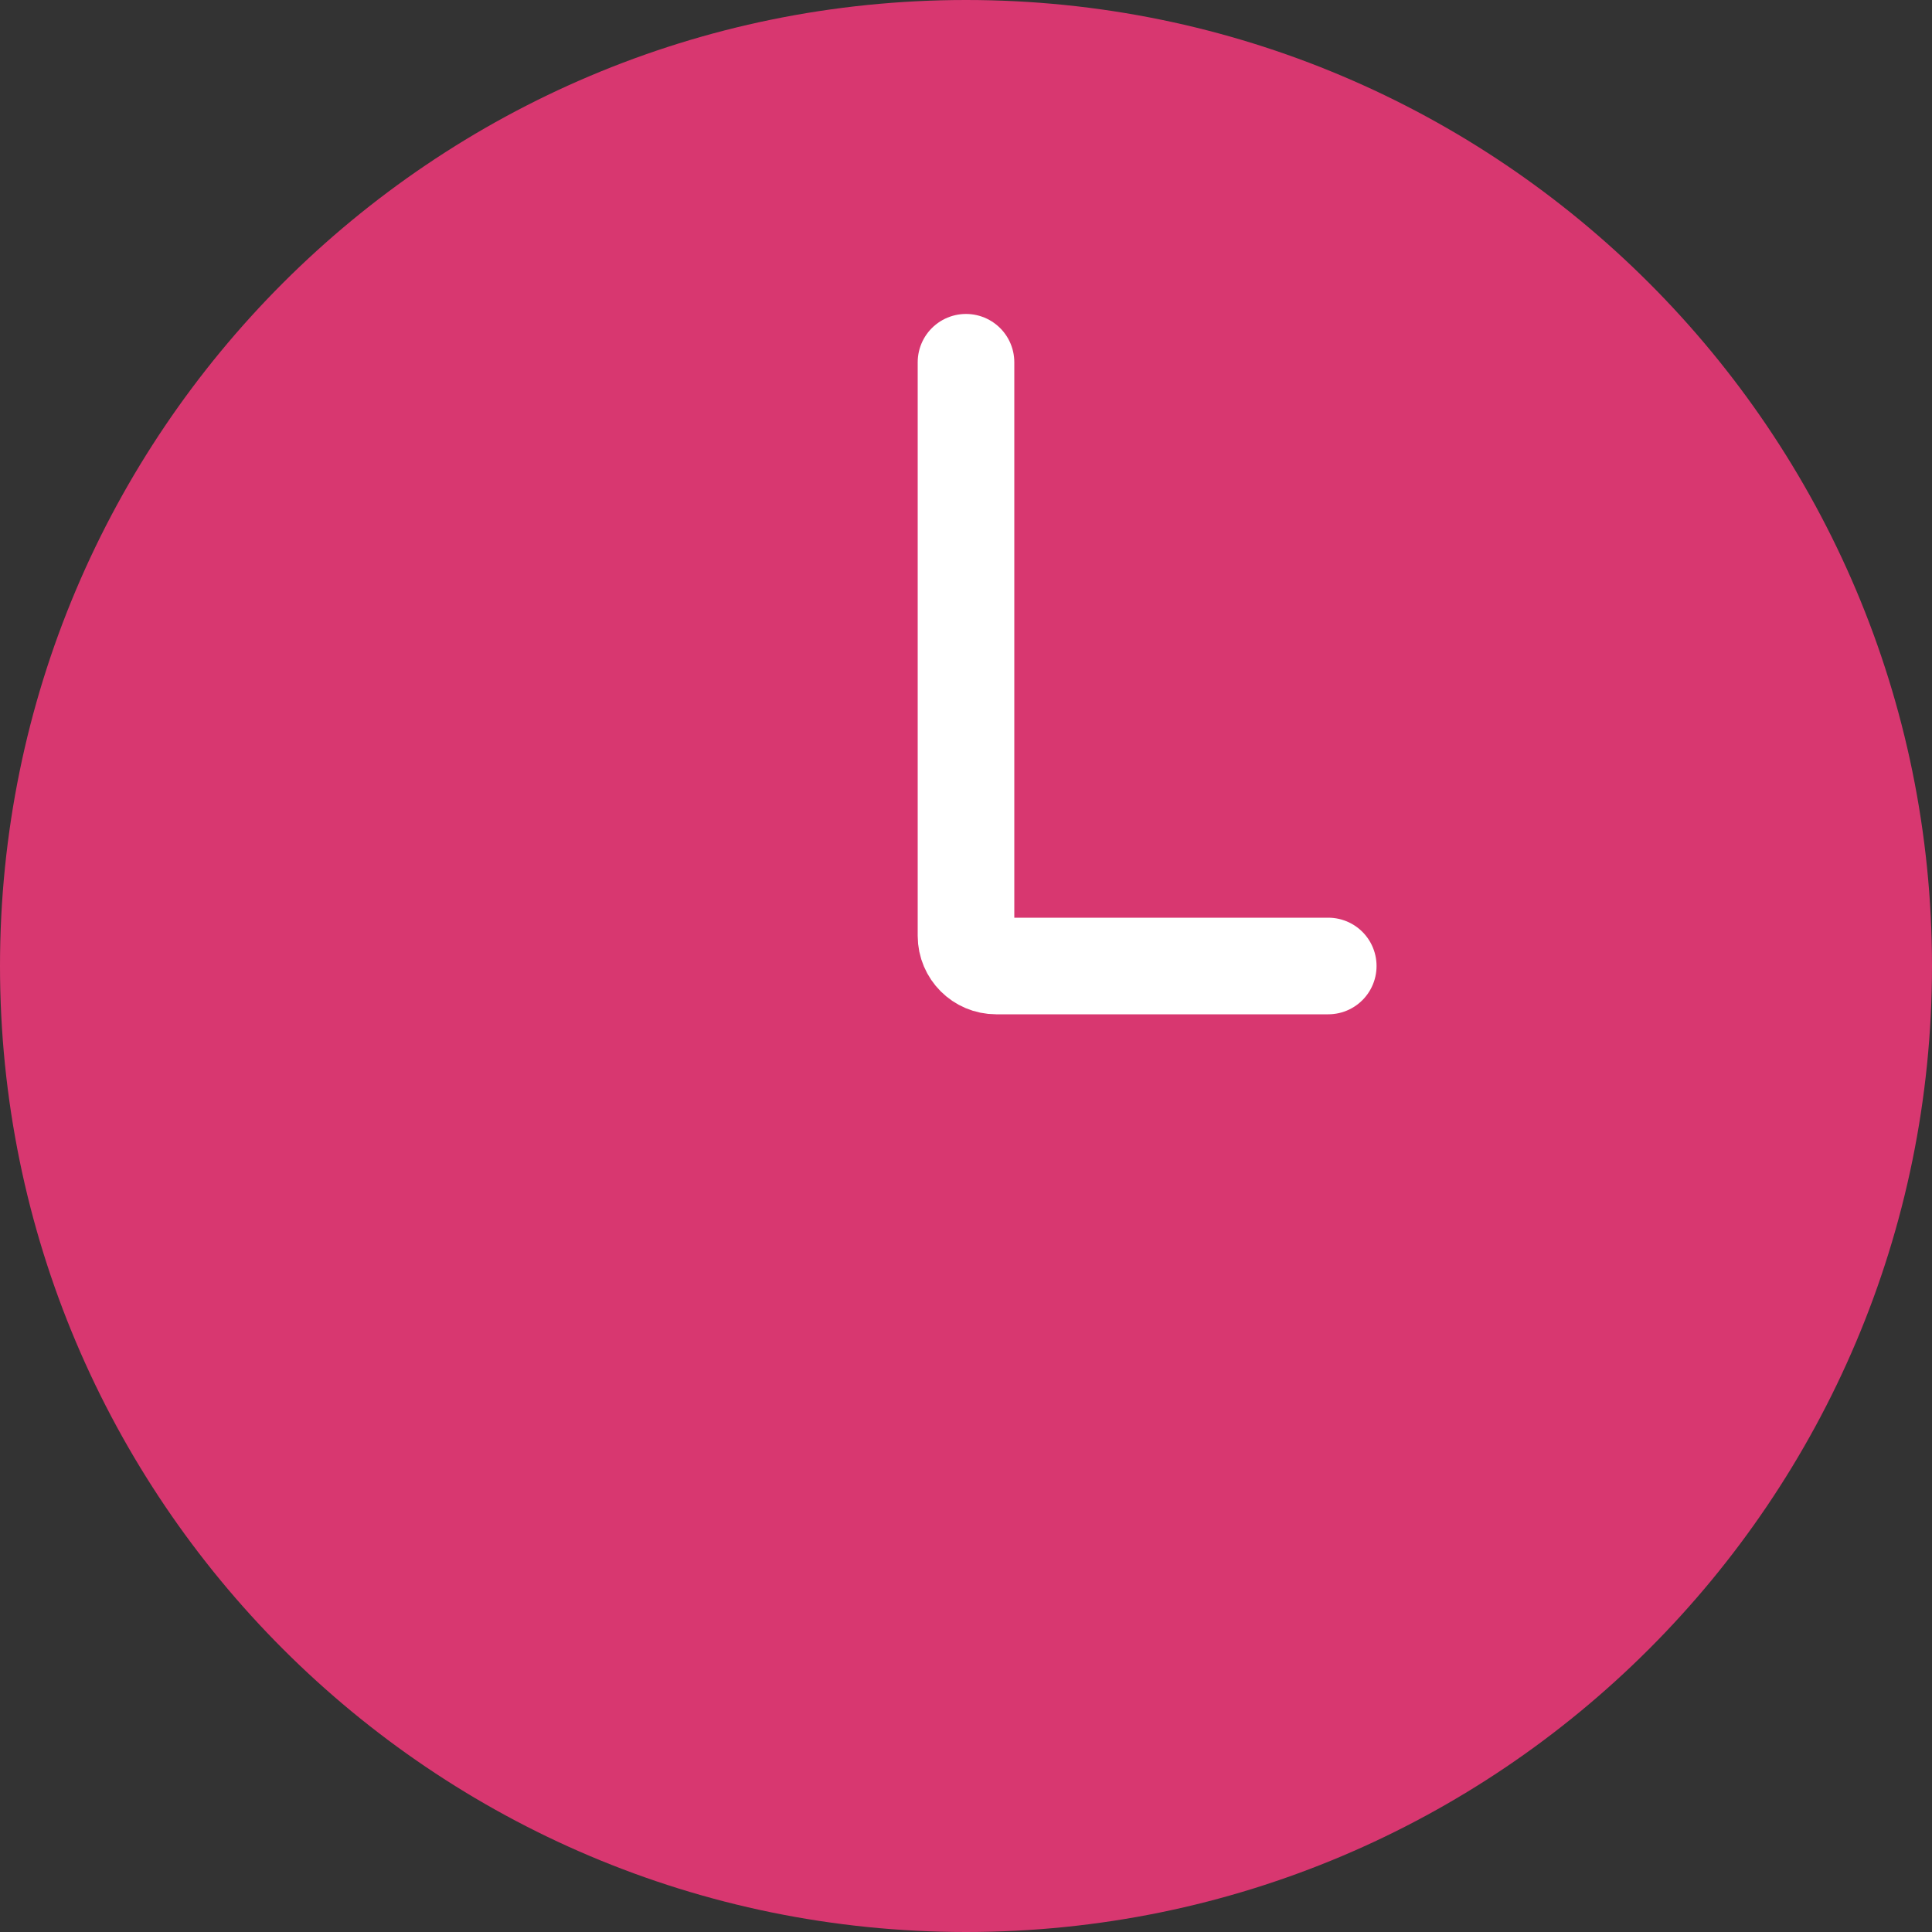
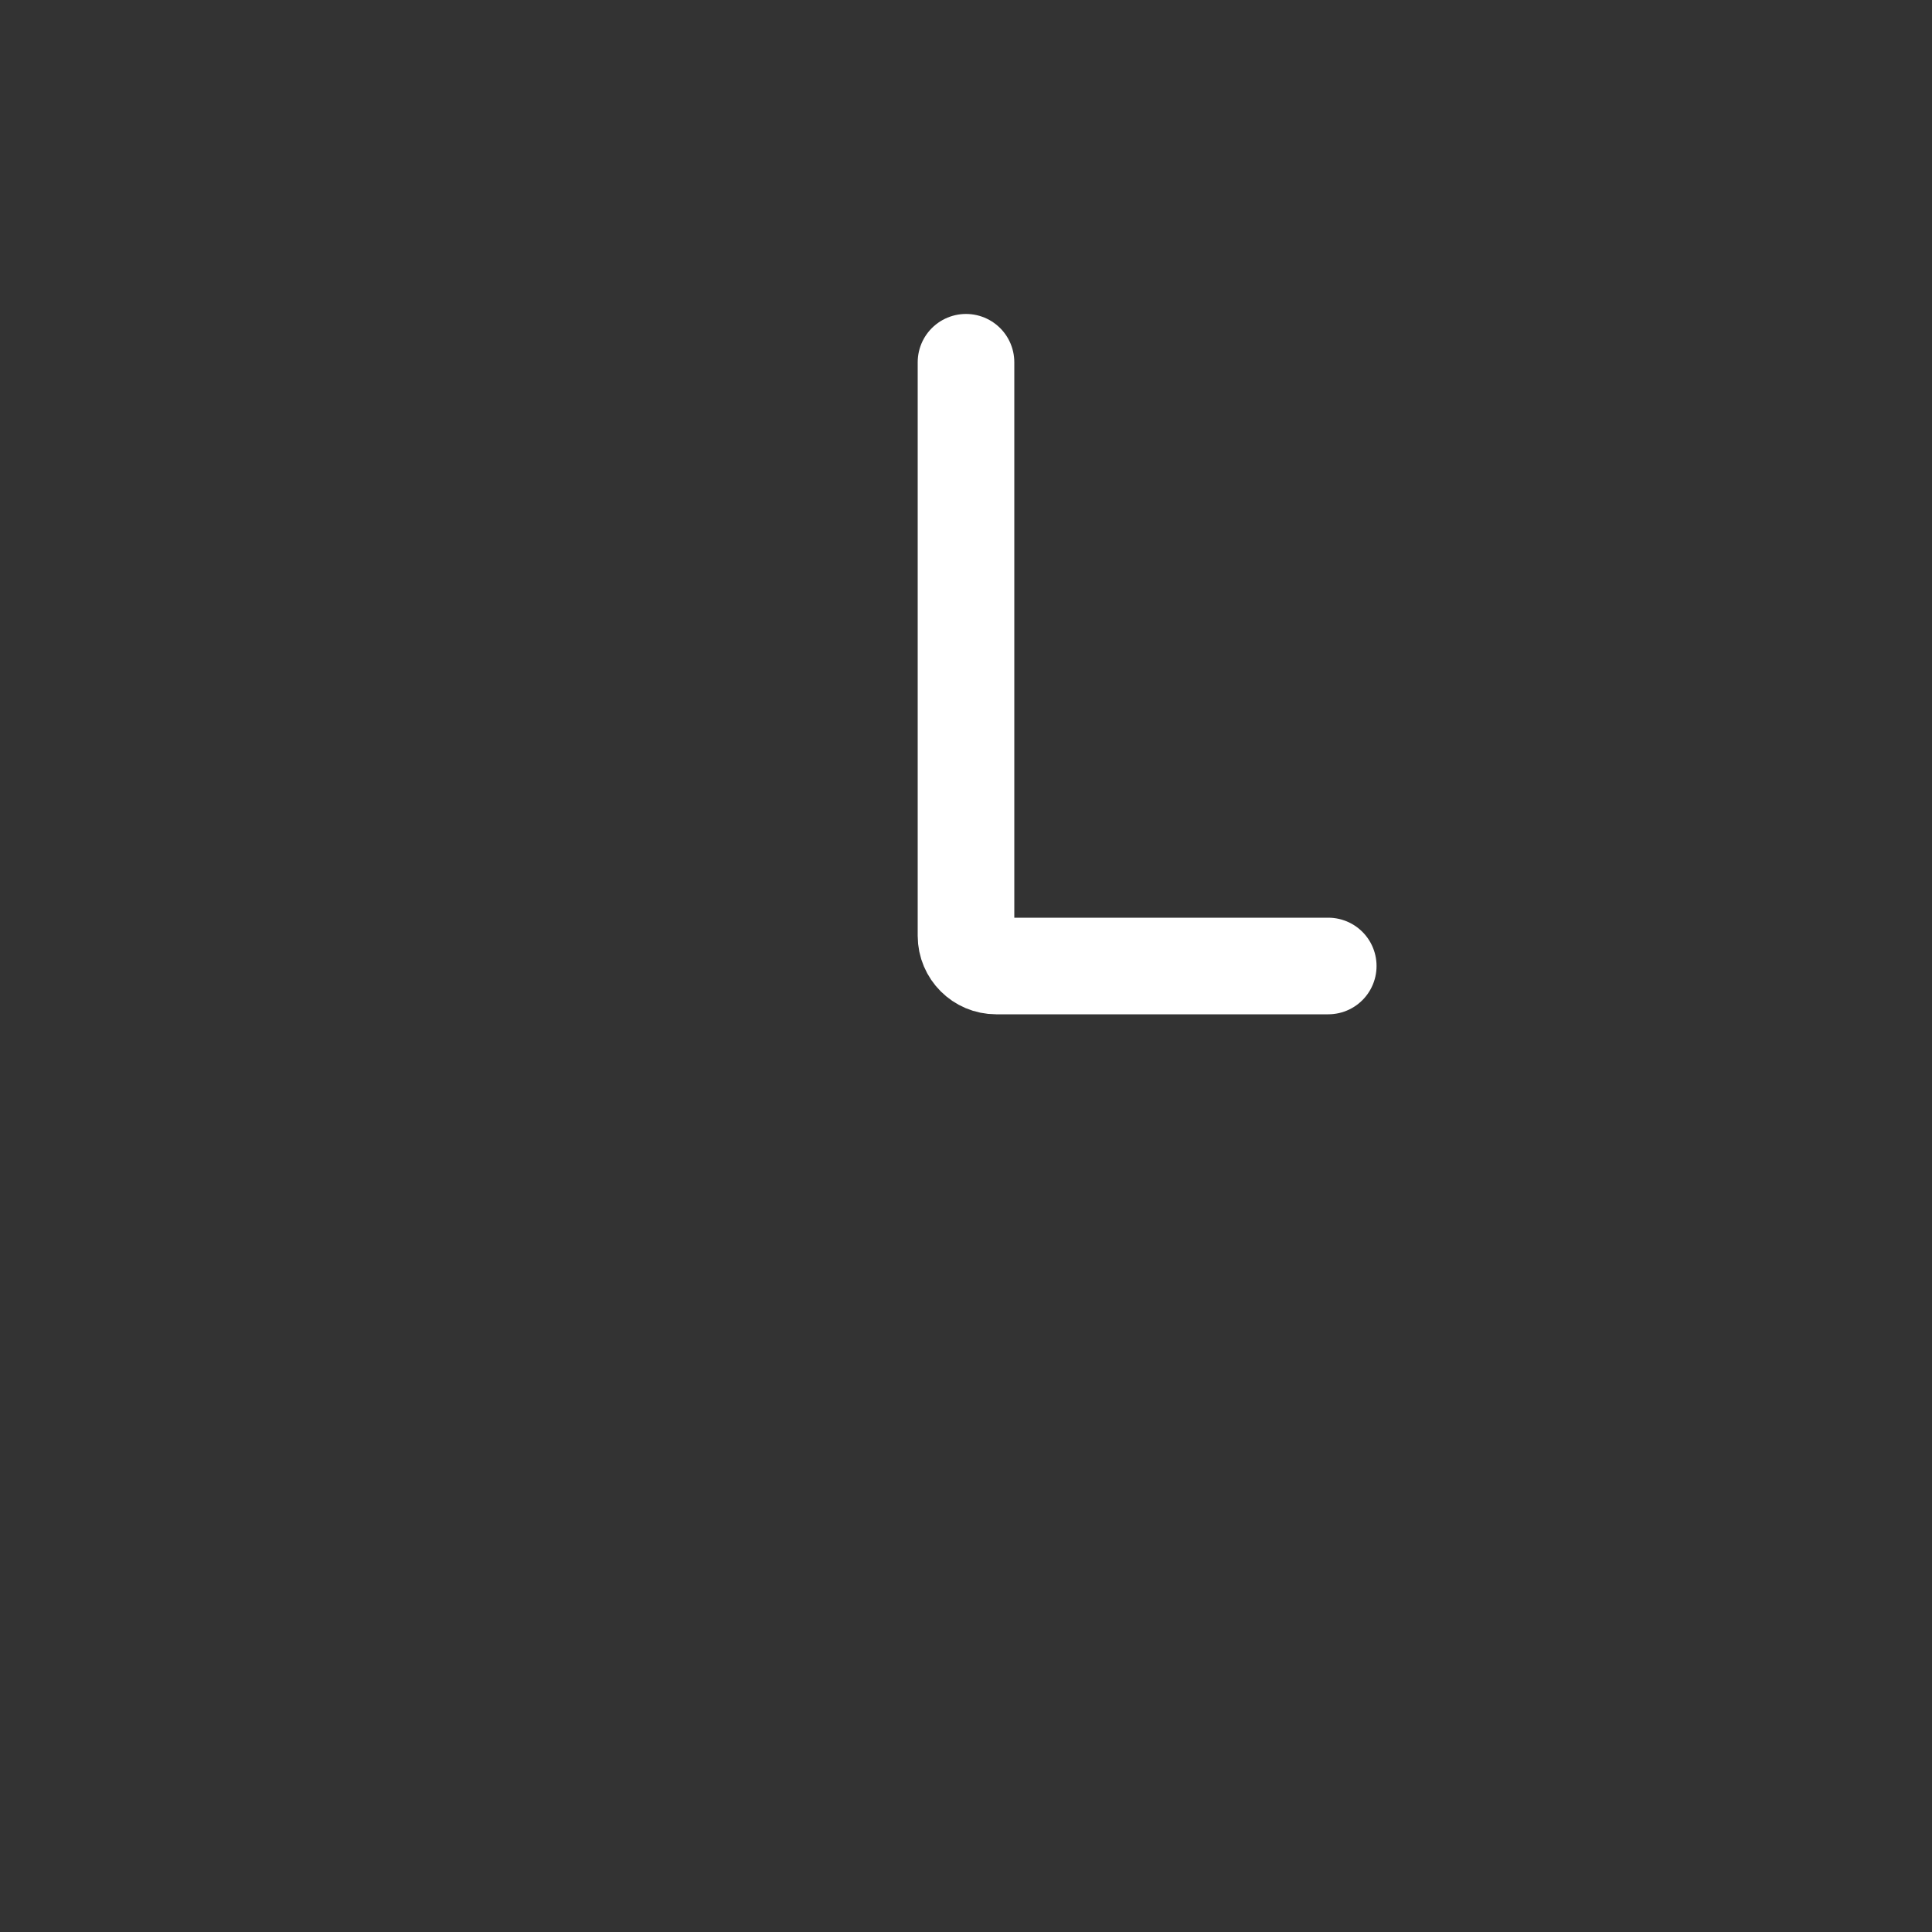
<svg xmlns="http://www.w3.org/2000/svg" width="10" height="10" viewBox="0 0 10 10" fill="none">
  <rect x="0" y="0" width="10" height="10" fill="#333333" stroke="none" />
  <g clip-path="url(#clip0_6_56)">
-     <path d="M5 10C7.761 10 10 7.761 10 5C10 2.239 7.761 0 5 0C2.239 0 0 2.239 0 5C0 7.761 2.239 10 5 10Z" fill="#D83770" />
    <path d="M5 1.875V4.844C5 4.93 5.07 5 5.156 5H6.875" stroke="white" stroke-width="0.5" stroke-linecap="round" />
  </g>
  <defs>
    <clipPath id="clip0_6_56">
      <rect width="10" height="10" fill="white" />
    </clipPath>
  </defs>
</svg>